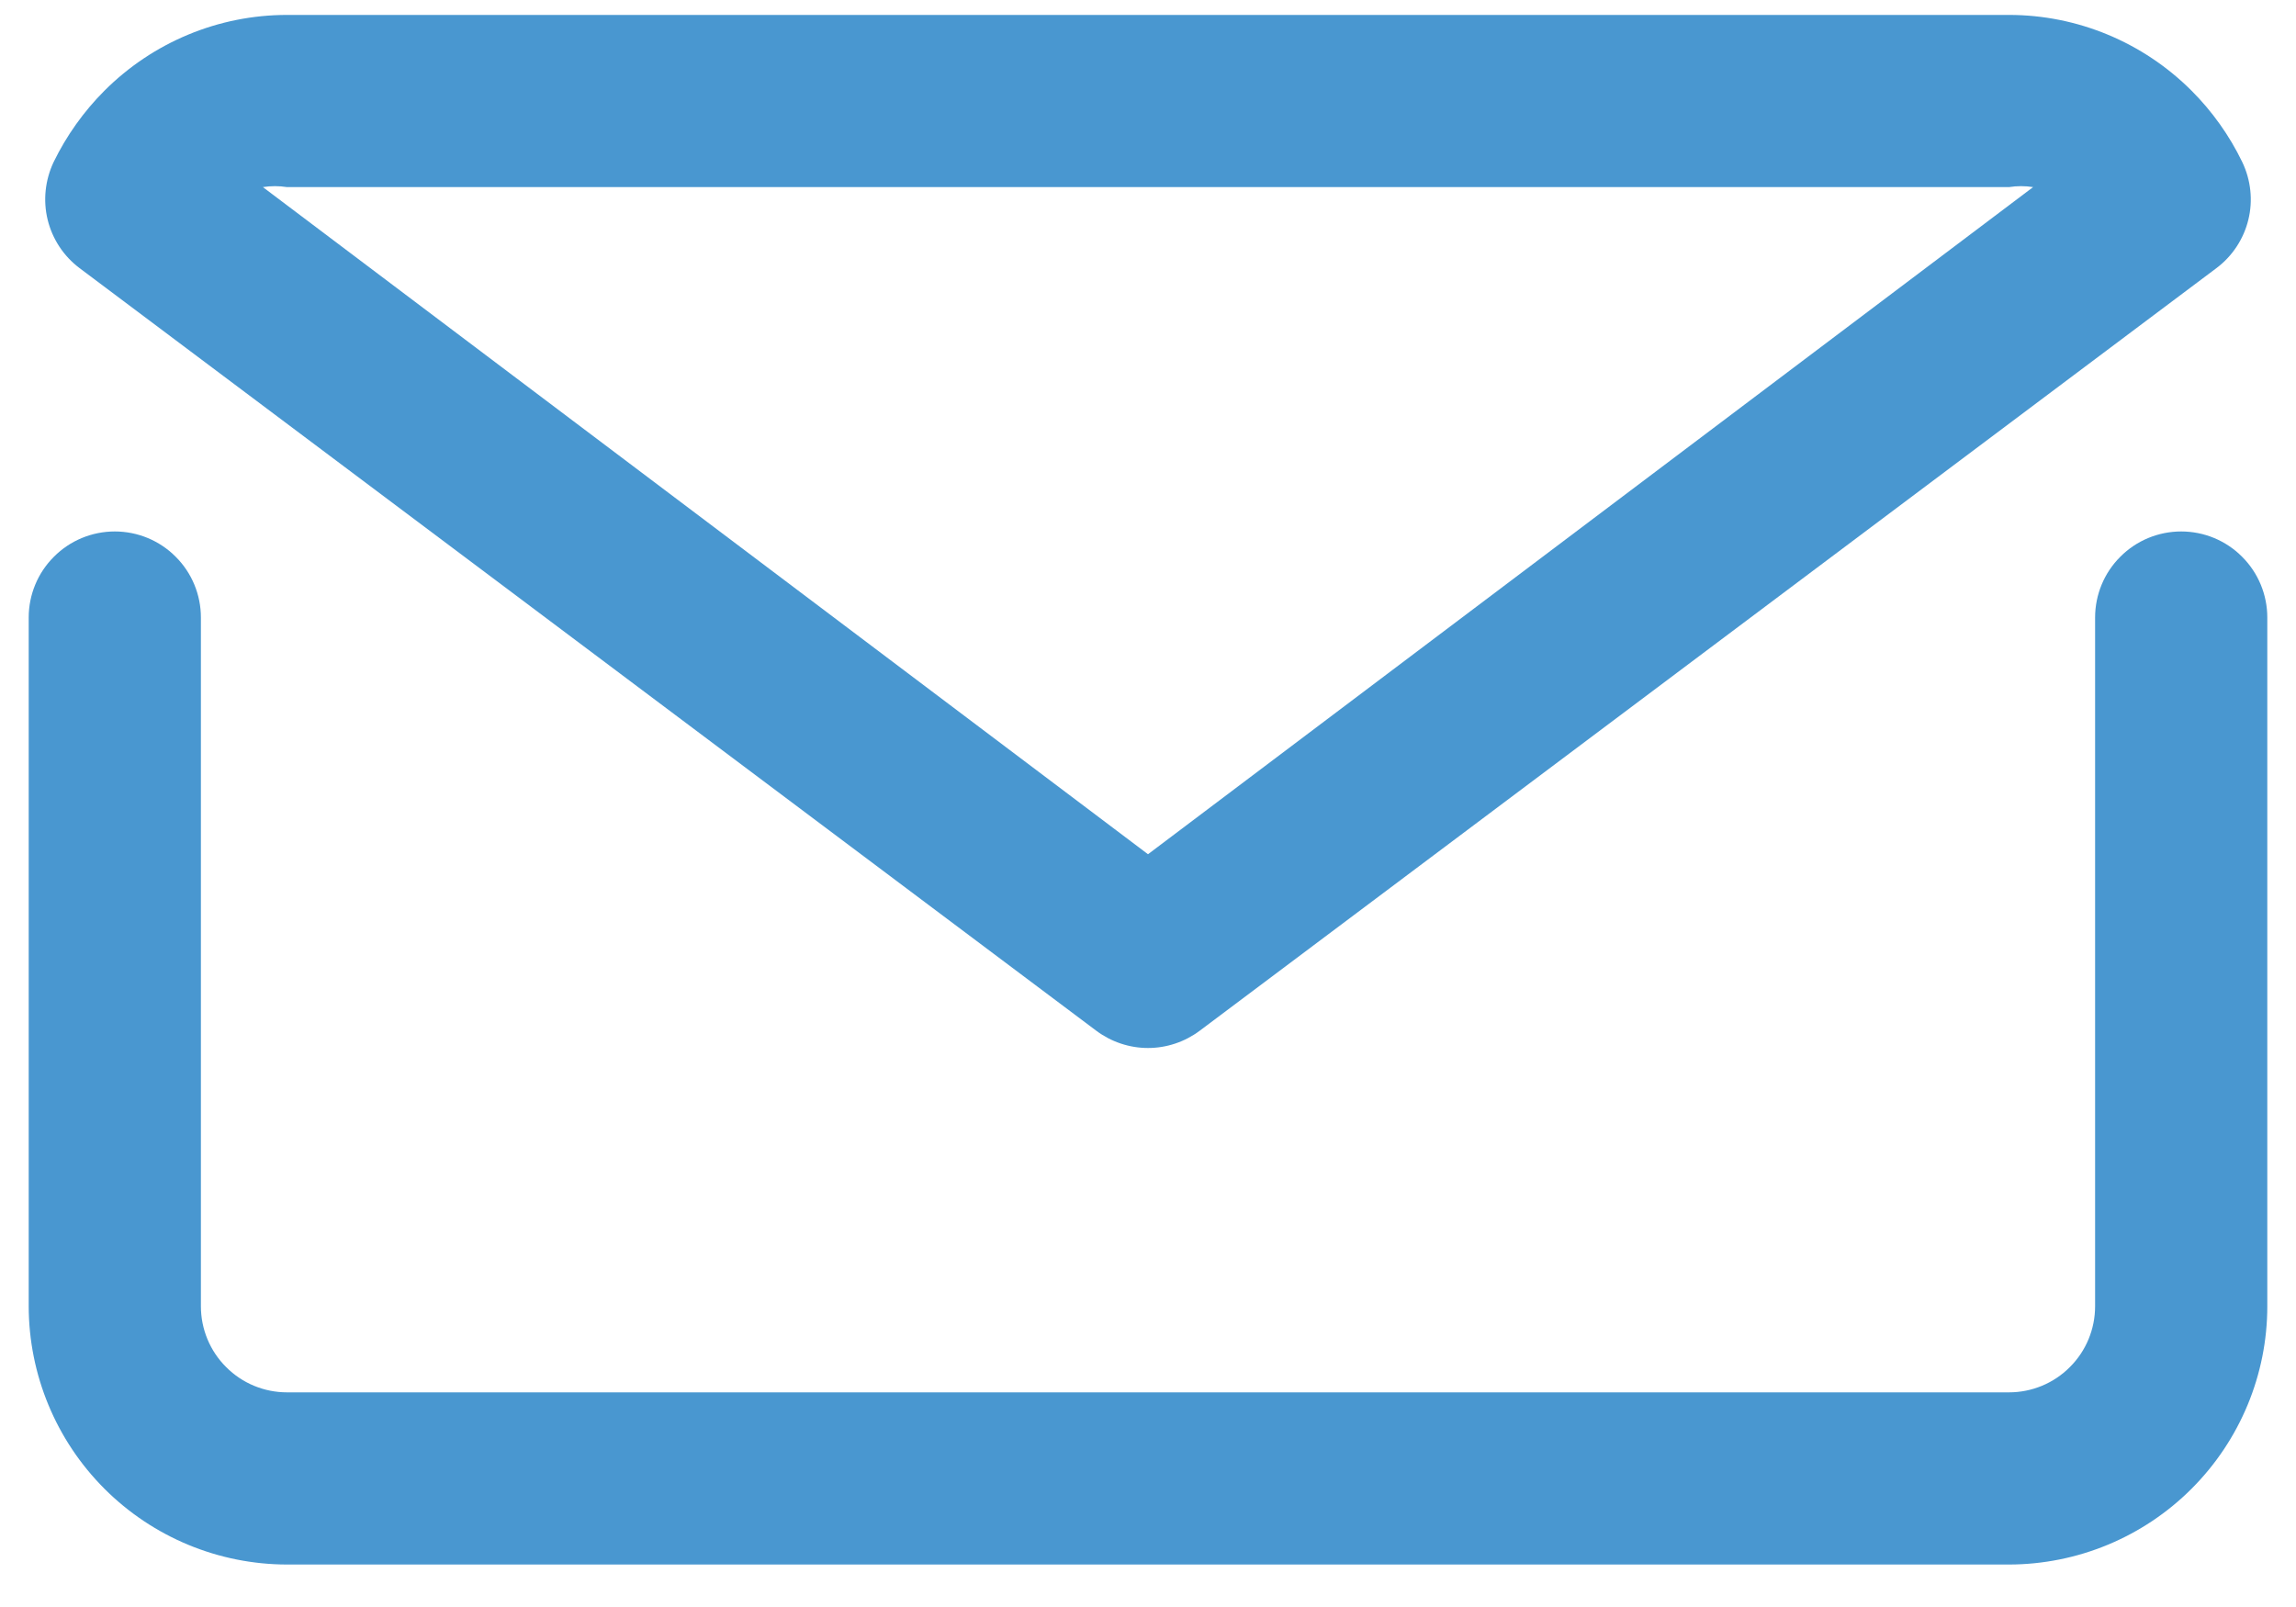
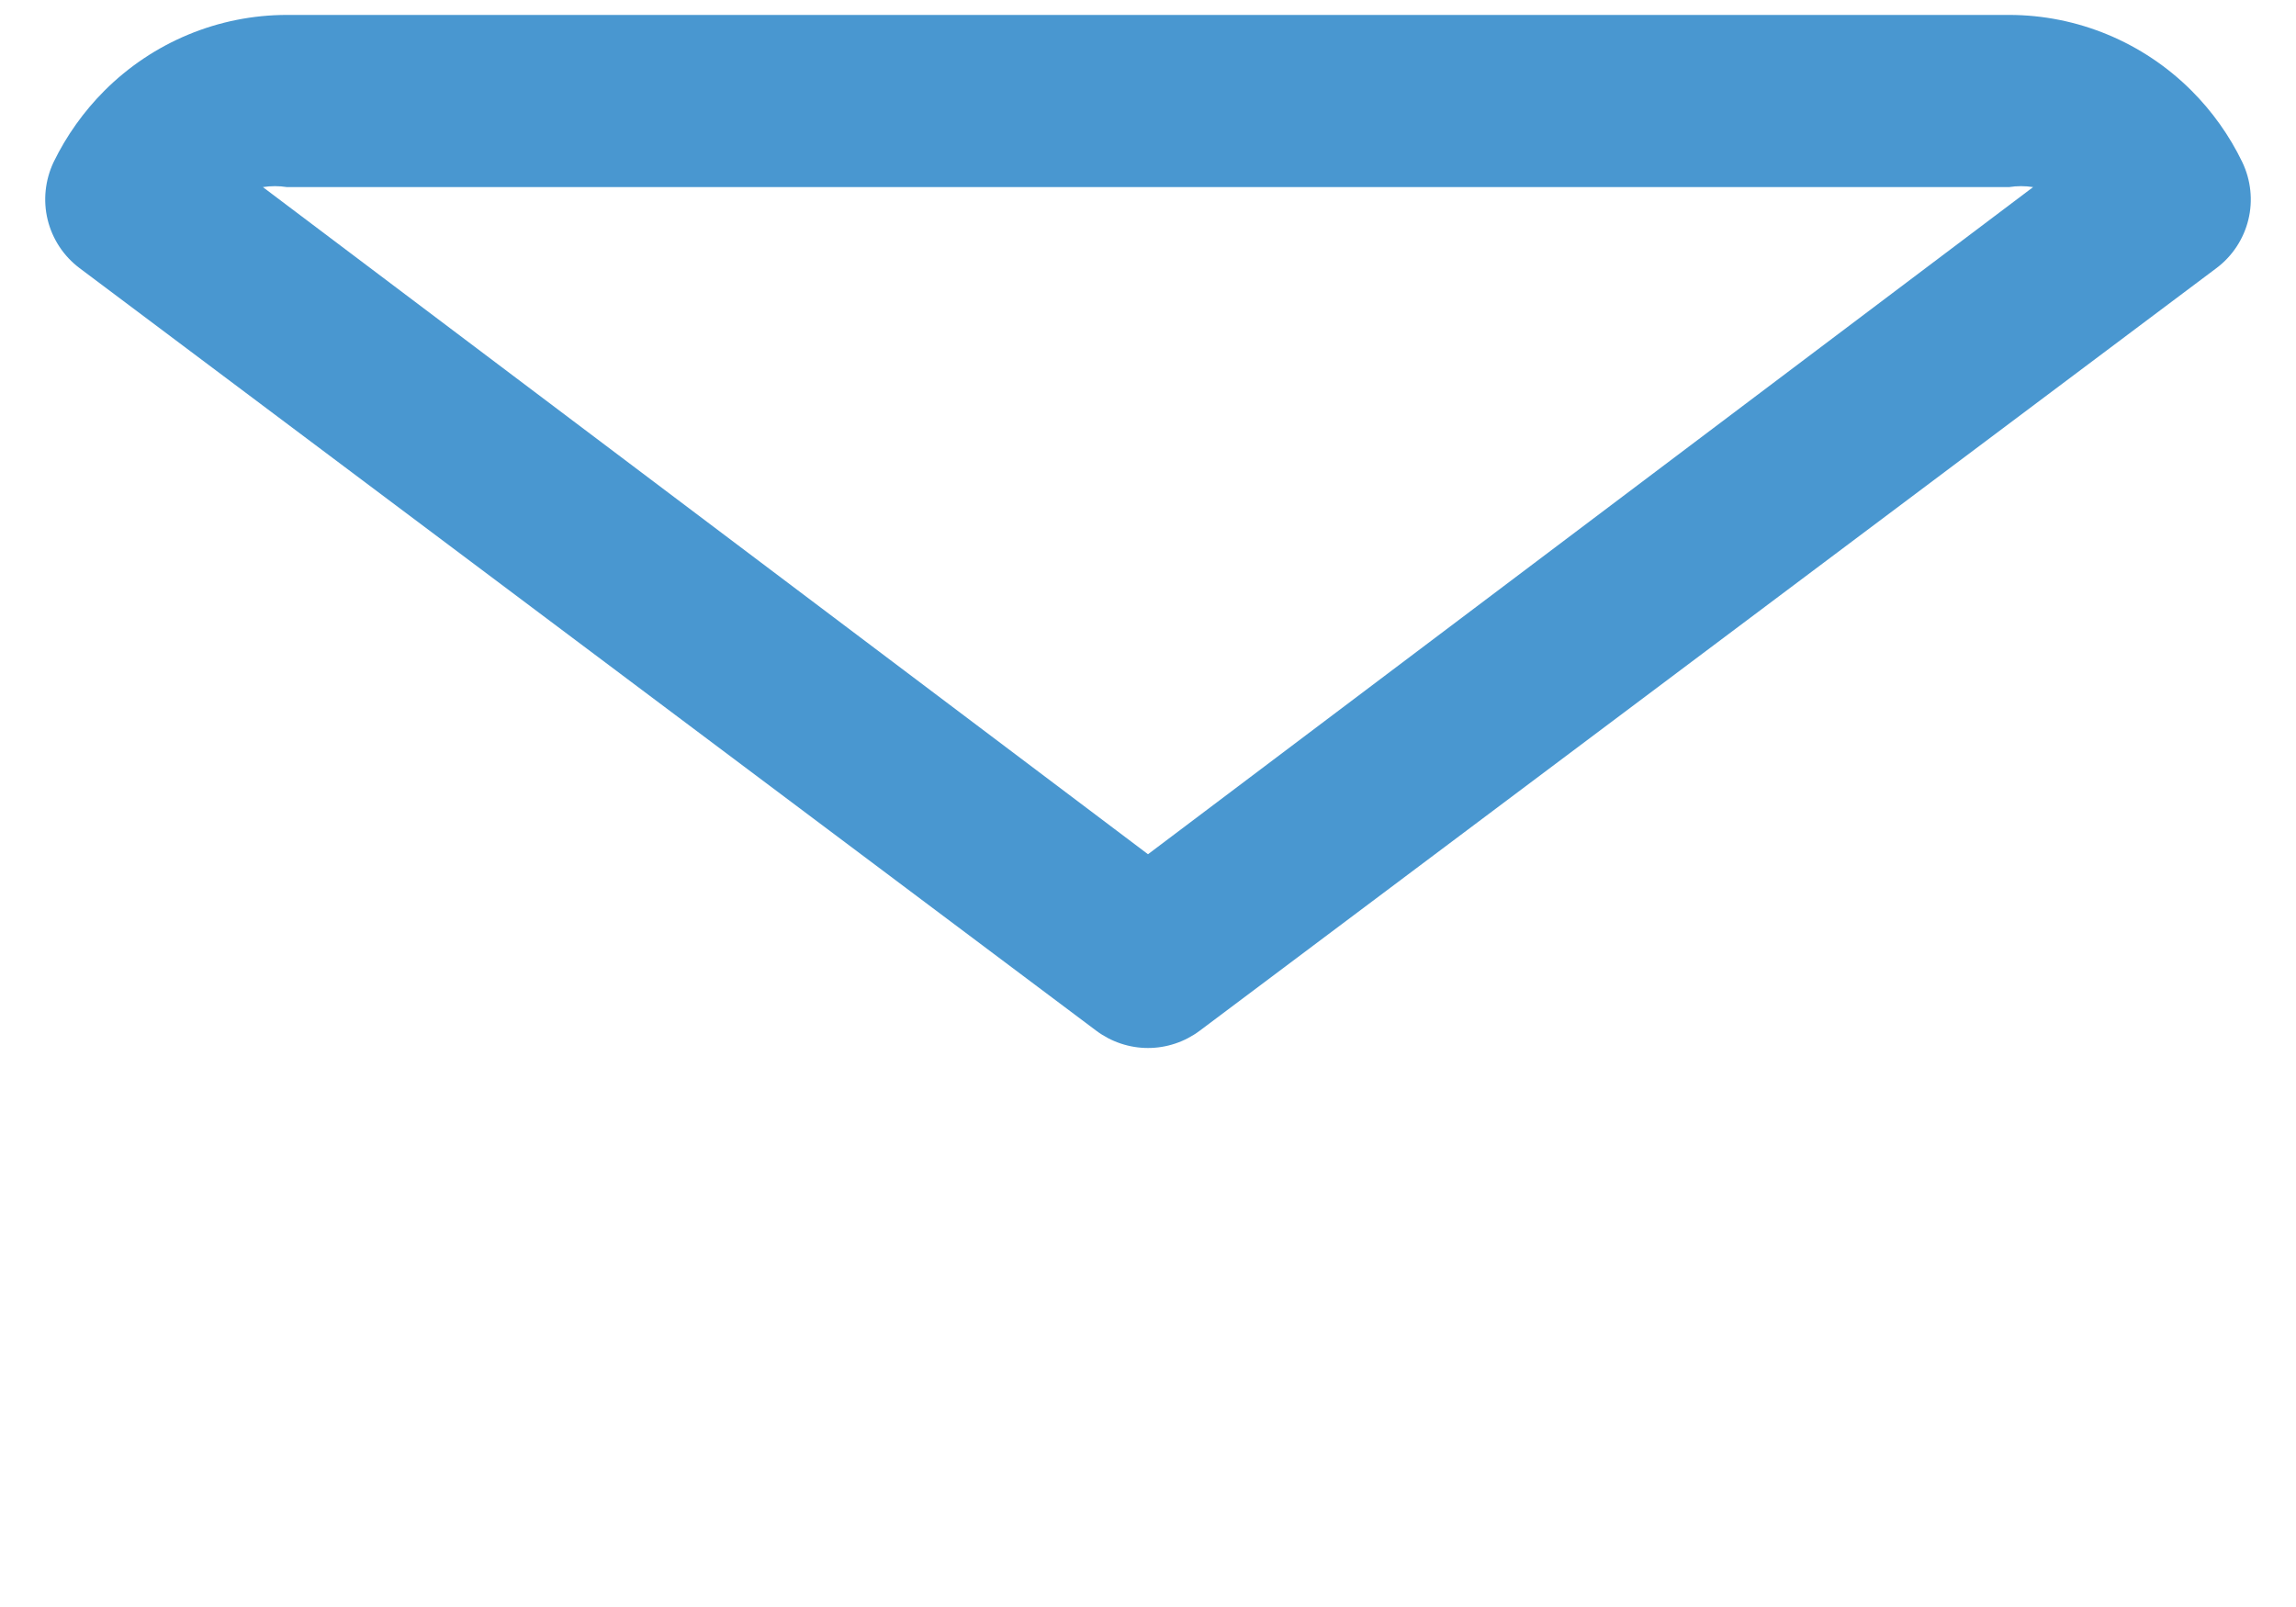
<svg xmlns="http://www.w3.org/2000/svg" width="20" height="14" viewBox="0 0 20 14" fill="none">
-   <path d="M19 4.63C18.801 4.63 18.61 4.709 18.47 4.85C18.329 4.99 18.25 5.181 18.25 5.38V11.38C18.25 11.579 18.171 11.77 18.03 11.91C17.89 12.051 17.699 12.13 17.5 12.13H2.5C2.301 12.13 2.11 12.051 1.97 11.91C1.829 11.77 1.75 11.579 1.75 11.38V5.38C1.75 5.181 1.671 4.99 1.53 4.85C1.39 4.709 1.199 4.63 1 4.63C0.801 4.63 0.61 4.709 0.47 4.85C0.329 4.99 0.25 5.181 0.25 5.38V11.38C0.251 11.976 0.488 12.548 0.91 12.97C1.332 13.392 1.903 13.629 2.5 13.63H17.5C18.096 13.629 18.668 13.392 19.09 12.97C19.512 12.548 19.75 11.976 19.75 11.38V5.38C19.75 5.181 19.671 4.99 19.53 4.85C19.39 4.709 19.199 4.63 19 4.63Z" fill="#4997D0" />
  <path d="M9.55 8.98C9.68 9.077 9.838 9.13 10 9.13C10.162 9.13 10.32 9.077 10.45 8.98L19.308 2.335C19.446 2.231 19.544 2.082 19.585 1.914C19.626 1.746 19.607 1.569 19.532 1.412C19.421 1.182 19.271 0.971 19.09 0.79C18.668 0.368 18.096 0.13 17.5 0.13H2.5C1.903 0.13 1.332 0.368 0.91 0.79C0.729 0.971 0.579 1.182 0.467 1.412C0.393 1.569 0.374 1.746 0.415 1.914C0.456 2.082 0.554 2.231 0.692 2.335L9.55 8.98ZM2.5 1.63H17.5C17.57 1.619 17.64 1.619 17.71 1.63L10 7.442L2.29 1.63C2.36 1.619 2.43 1.619 2.5 1.63Z" fill="#4997D0" />
</svg>